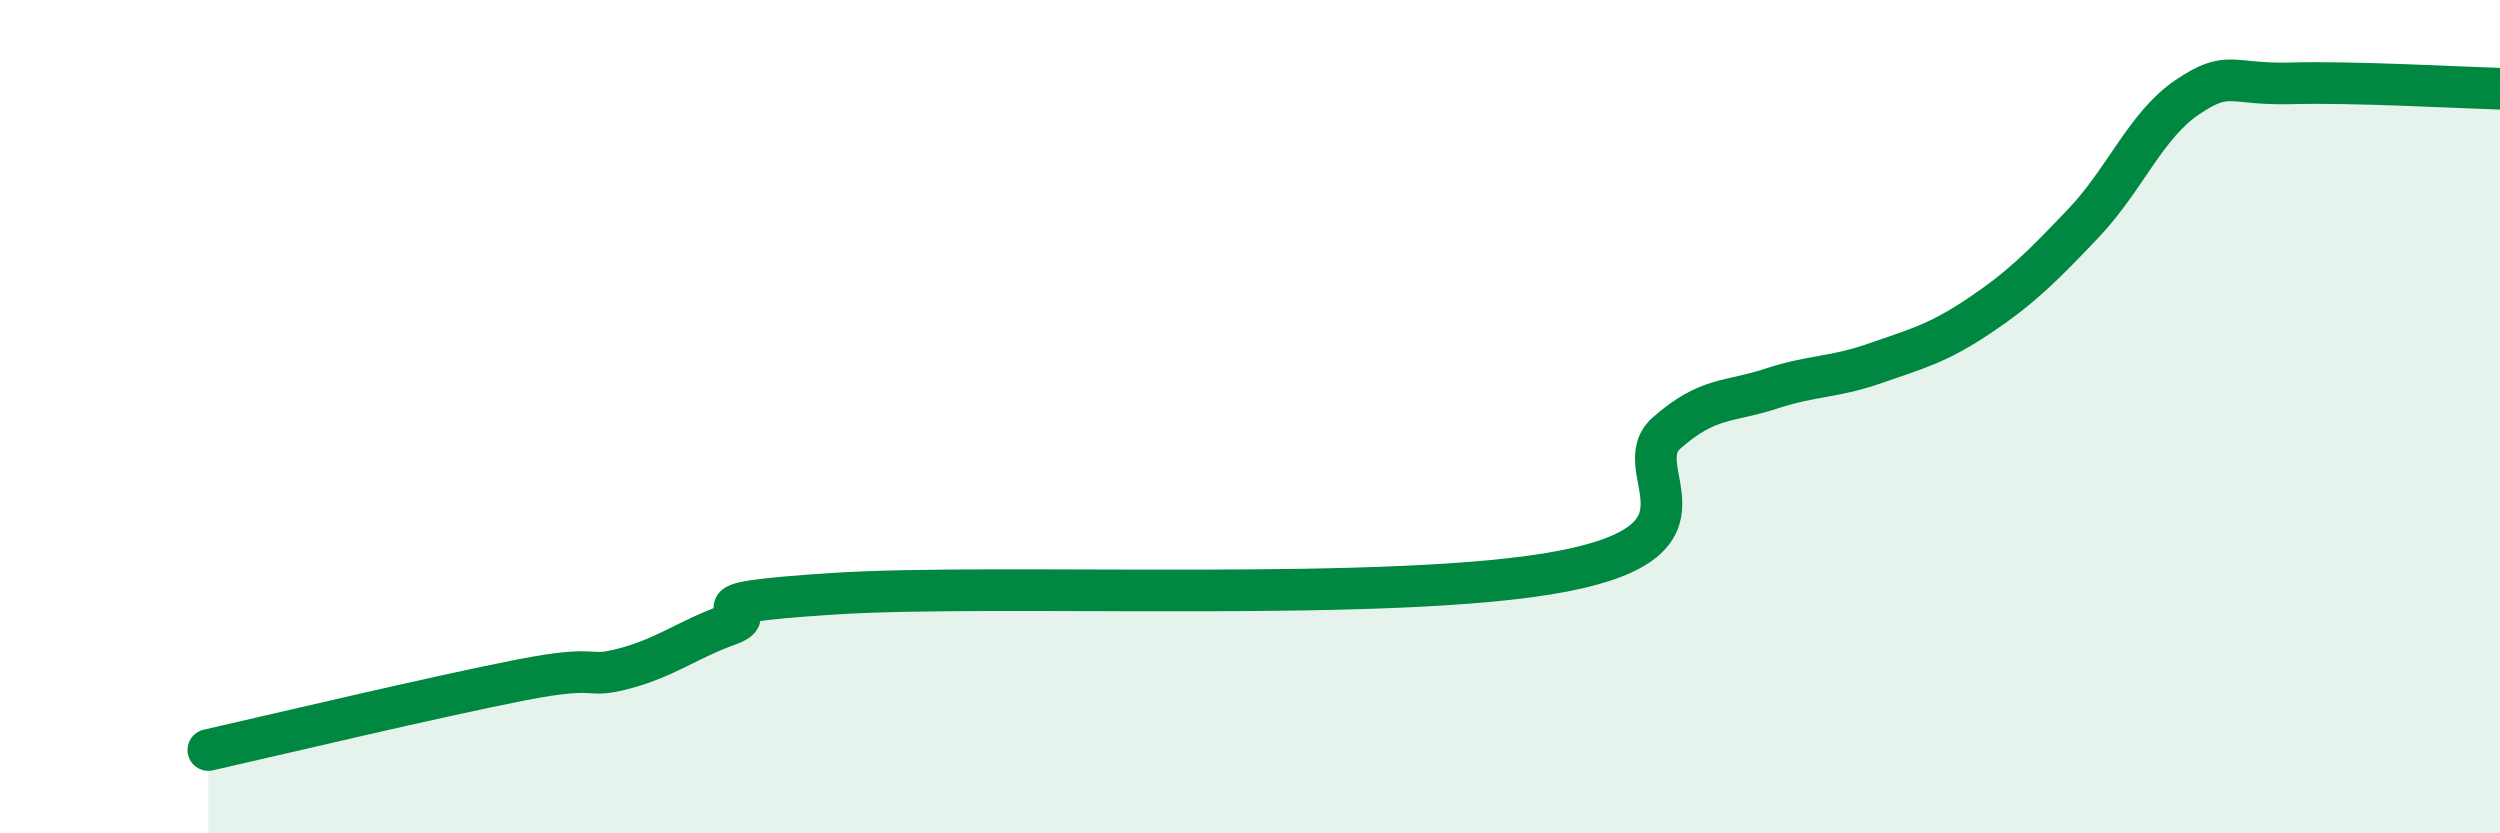
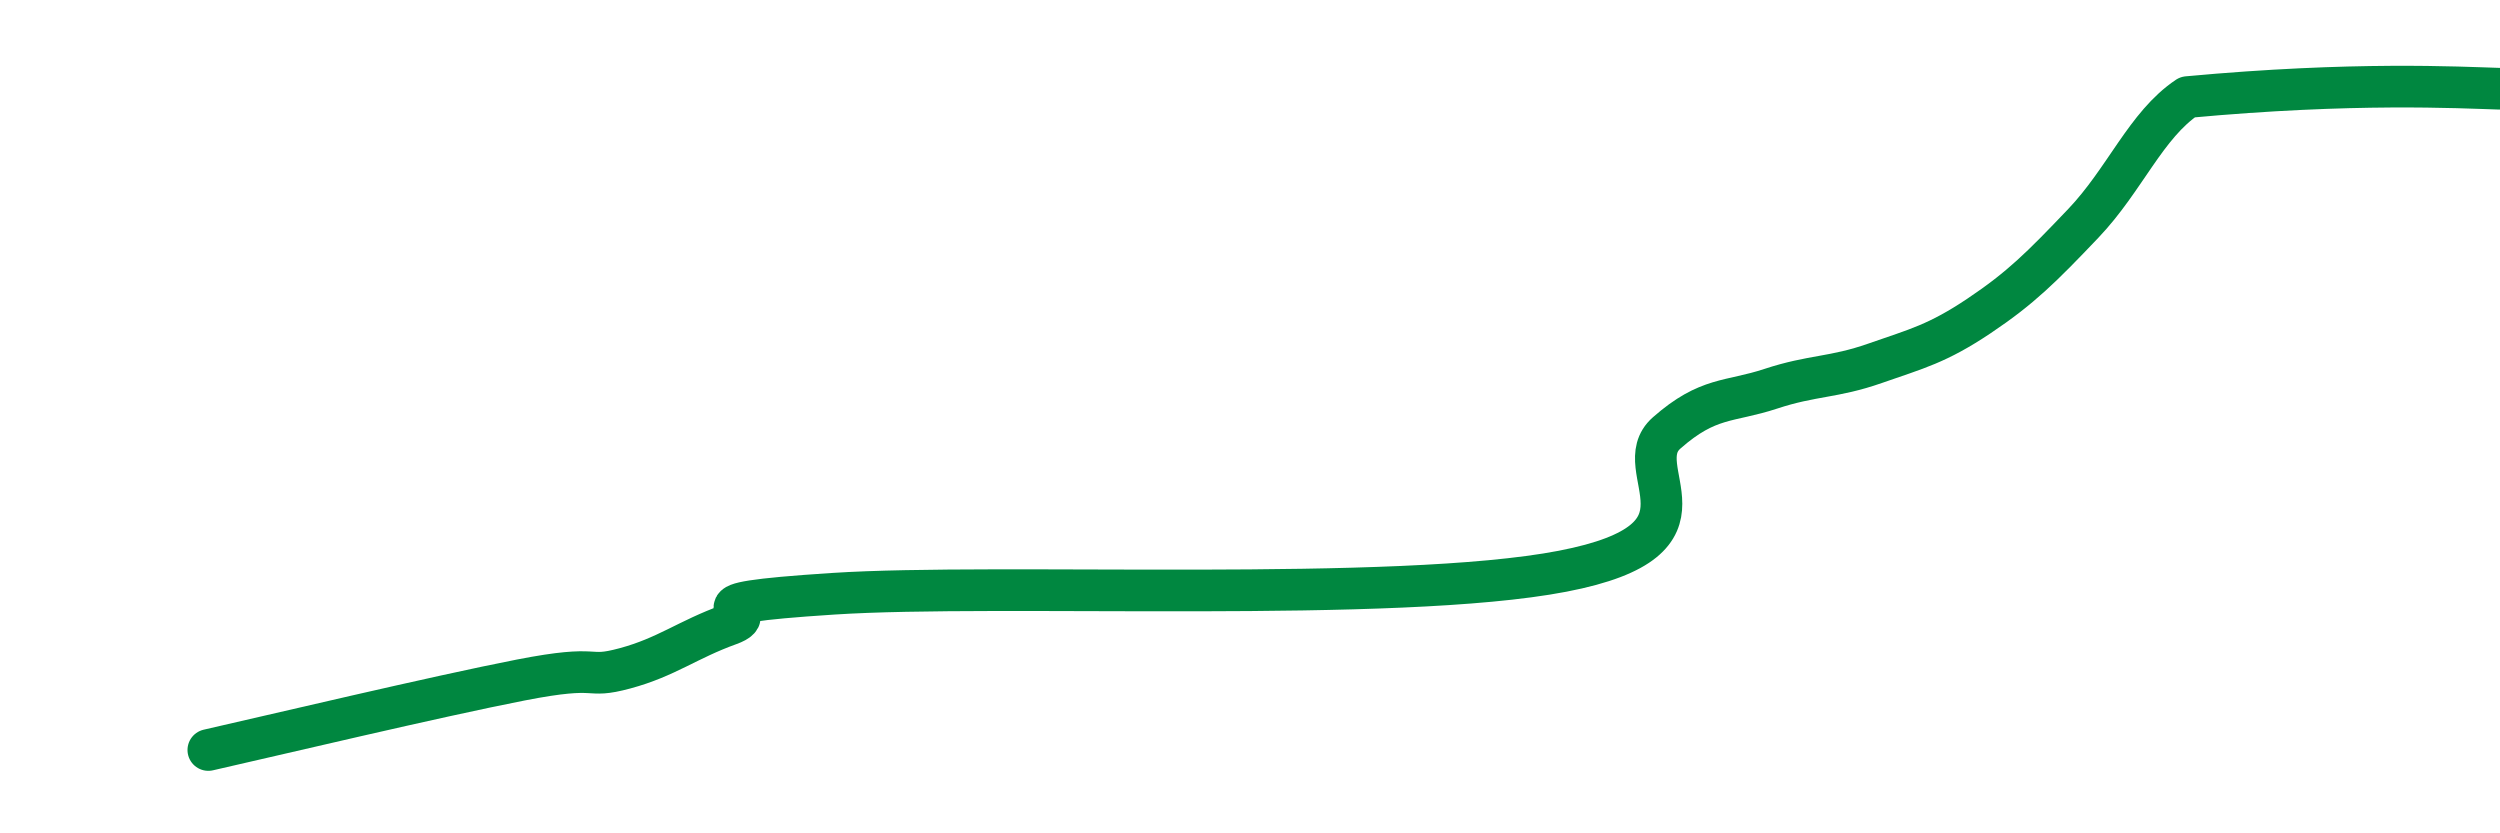
<svg xmlns="http://www.w3.org/2000/svg" width="60" height="20" viewBox="0 0 60 20">
-   <path d="M 5,18 C 6.5,17.66 10.5,16.71 12.5,16.32 C 14.5,15.93 14,16.31 15,16.04 C 16,15.77 16.5,15.35 17.5,14.99 C 18.5,14.63 16,14.51 20,14.25 C 24,13.99 33.5,14.48 37.5,13.71 C 41.5,12.94 39,11.27 40,10.39 C 41,9.51 41.5,9.66 42.5,9.33 C 43.5,9 44,9.07 45,8.72 C 46,8.37 46.5,8.25 47.5,7.58 C 48.5,6.91 49,6.41 50,5.36 C 51,4.31 51.5,3 52.5,2.33 C 53.5,1.66 53.5,2.04 55,2 C 56.5,1.96 59,2.1 60,2.13L60 20L5 20Z" fill="#008740" opacity="0.1" stroke-linecap="round" stroke-linejoin="round" />
-   <path d="M 5,18 C 6.5,17.66 10.5,16.71 12.5,16.32 C 14.5,15.93 14,16.31 15,16.04 C 16,15.77 16.5,15.35 17.5,14.99 C 18.5,14.63 16,14.51 20,14.25 C 24,13.99 33.5,14.48 37.5,13.71 C 41.5,12.94 39,11.27 40,10.39 C 41,9.51 41.5,9.66 42.5,9.33 C 43.5,9 44,9.07 45,8.72 C 46,8.37 46.5,8.25 47.5,7.58 C 48.5,6.91 49,6.41 50,5.36 C 51,4.31 51.5,3 52.5,2.33 C 53.5,1.66 53.5,2.04 55,2 C 56.5,1.96 59,2.1 60,2.13" stroke="#008740" stroke-width="1" fill="none" stroke-linecap="round" stroke-linejoin="round" />
+   <path d="M 5,18 C 6.5,17.66 10.5,16.71 12.5,16.32 C 14.5,15.93 14,16.31 15,16.04 C 16,15.77 16.5,15.35 17.5,14.99 C 18.5,14.63 16,14.51 20,14.25 C 24,13.99 33.5,14.48 37.5,13.71 C 41.5,12.94 39,11.27 40,10.39 C 41,9.51 41.5,9.66 42.5,9.33 C 43.5,9 44,9.07 45,8.72 C 46,8.37 46.5,8.25 47.5,7.58 C 48.5,6.91 49,6.41 50,5.36 C 51,4.31 51.5,3 52.5,2.33 C 56.5,1.96 59,2.1 60,2.13" stroke="#008740" stroke-width="1" fill="none" stroke-linecap="round" stroke-linejoin="round" />
</svg>